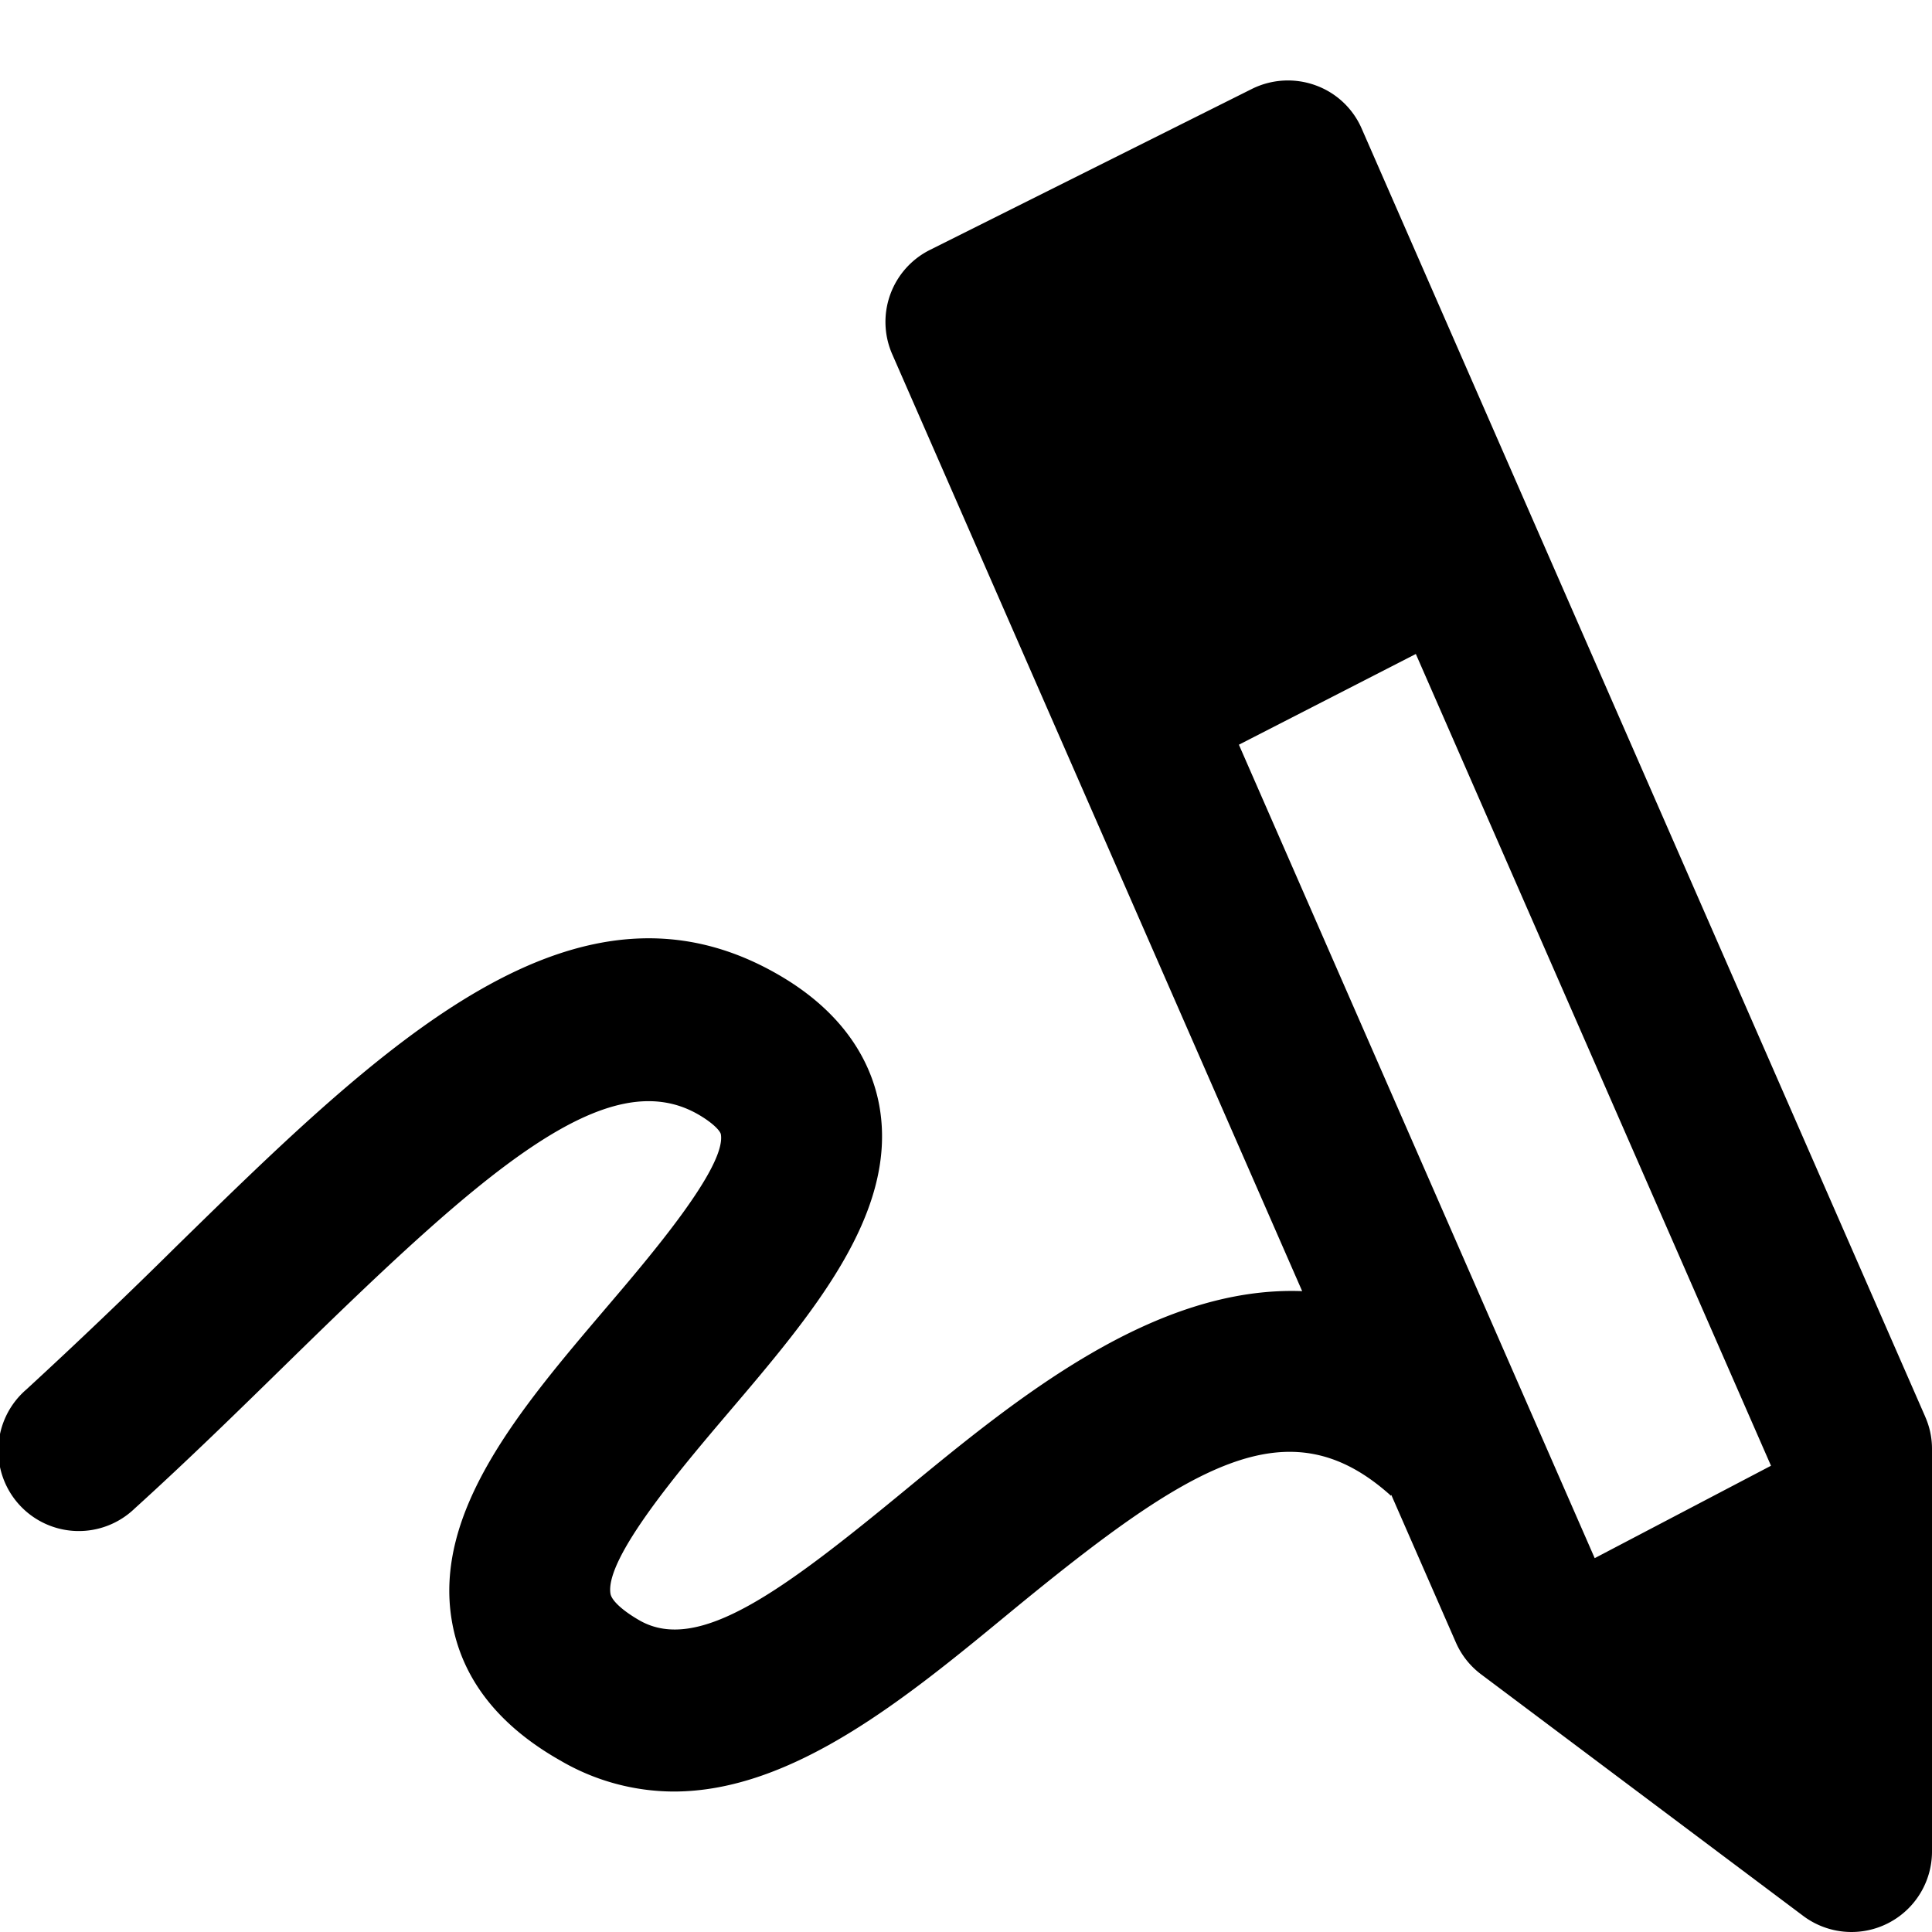
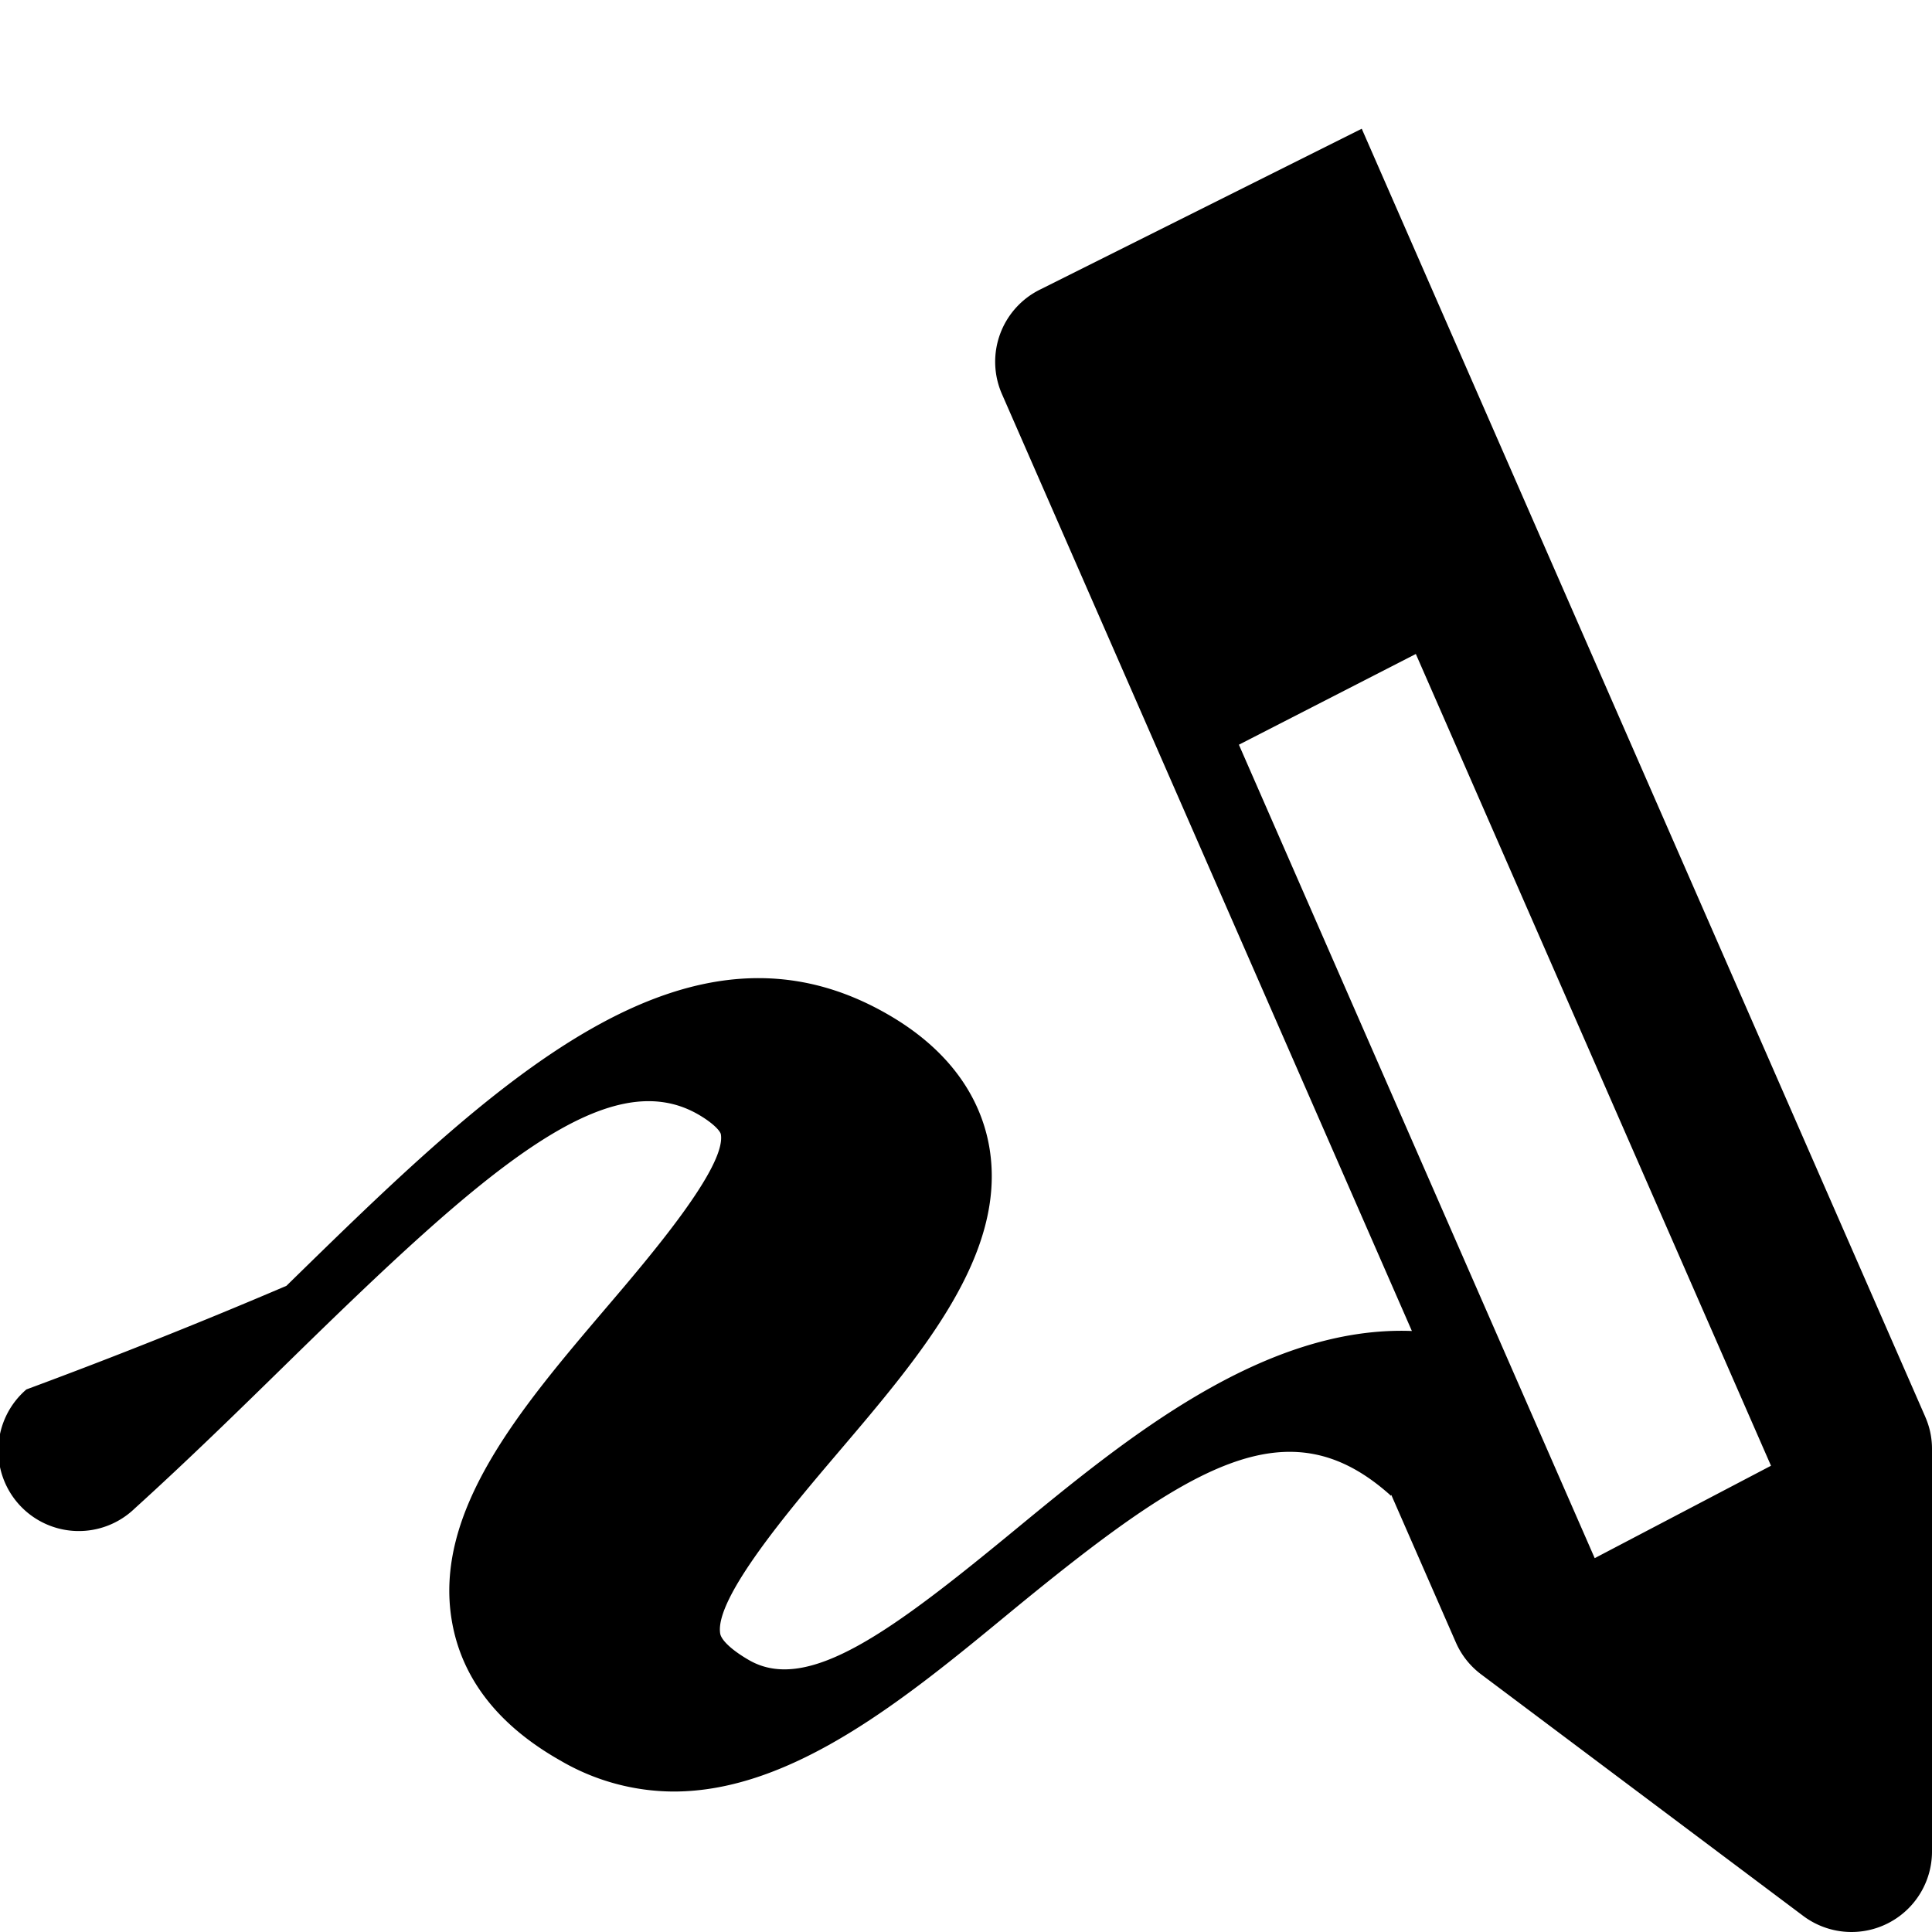
<svg xmlns="http://www.w3.org/2000/svg" viewBox="0 0 24 24">
-   <path fill-rule="evenodd" clip-rule="evenodd" d="M19.81 19.356L15.39 9.251l2.198-1.127L22 18.208l-2.19 1.148zm4.106-1.757l-7-16a.991.991 0 00-.576-.54 1.006 1.006 0 00-.787.045l-4 2a1 1 0 00-.47 1.295l5.093 11.64c-1.841-.069-3.553 1.337-4.915 2.458-1.527 1.258-2.581 2.051-3.315 1.633-.208-.119-.346-.245-.362-.33-.077-.442.889-1.574 1.465-2.252 1.03-1.21 2.096-2.46 1.88-3.779-.075-.457-.343-1.11-1.202-1.627-2.553-1.534-4.972.832-7.532 3.336A70.627 70.627 0 01.328 17.26a1 1 0 101.344 1.48c.67-.607 1.309-1.233 1.922-1.833 2.41-2.358 3.955-3.74 5.102-3.05.168.101.252.193.259.235.066.404-.87 1.504-1.43 2.16-1.057 1.242-2.151 2.527-1.91 3.895.124.707.576 1.287 1.344 1.722a2.8 2.8 0 001.41.386c1.476 0 2.885-1.159 4.163-2.213 2.257-1.858 3.466-2.603 4.734-1.473l.009.011.009-.008.8 1.828a.99.99 0 00.316.4l4 3A1 1 0 0024 23v-5a.98.98 0 00-.084-.4z" />
+   <path fill-rule="evenodd" clip-rule="evenodd" d="M19.81 19.356L15.39 9.251l2.198-1.127L22 18.208l-2.19 1.148zm4.106-1.757l-7-16l-4 2a1 1 0 00-.47 1.295l5.093 11.64c-1.841-.069-3.553 1.337-4.915 2.458-1.527 1.258-2.581 2.051-3.315 1.633-.208-.119-.346-.245-.362-.33-.077-.442.889-1.574 1.465-2.252 1.03-1.21 2.096-2.46 1.88-3.779-.075-.457-.343-1.11-1.202-1.627-2.553-1.534-4.972.832-7.532 3.336A70.627 70.627 0 01.328 17.26a1 1 0 101.344 1.48c.67-.607 1.309-1.233 1.922-1.833 2.41-2.358 3.955-3.74 5.102-3.05.168.101.252.193.259.235.066.404-.87 1.504-1.43 2.16-1.057 1.242-2.151 2.527-1.91 3.895.124.707.576 1.287 1.344 1.722a2.8 2.8 0 001.41.386c1.476 0 2.885-1.159 4.163-2.213 2.257-1.858 3.466-2.603 4.734-1.473l.009.011.009-.008.8 1.828a.99.99 0 00.316.4l4 3A1 1 0 0024 23v-5a.98.98 0 00-.084-.4z" />
</svg>